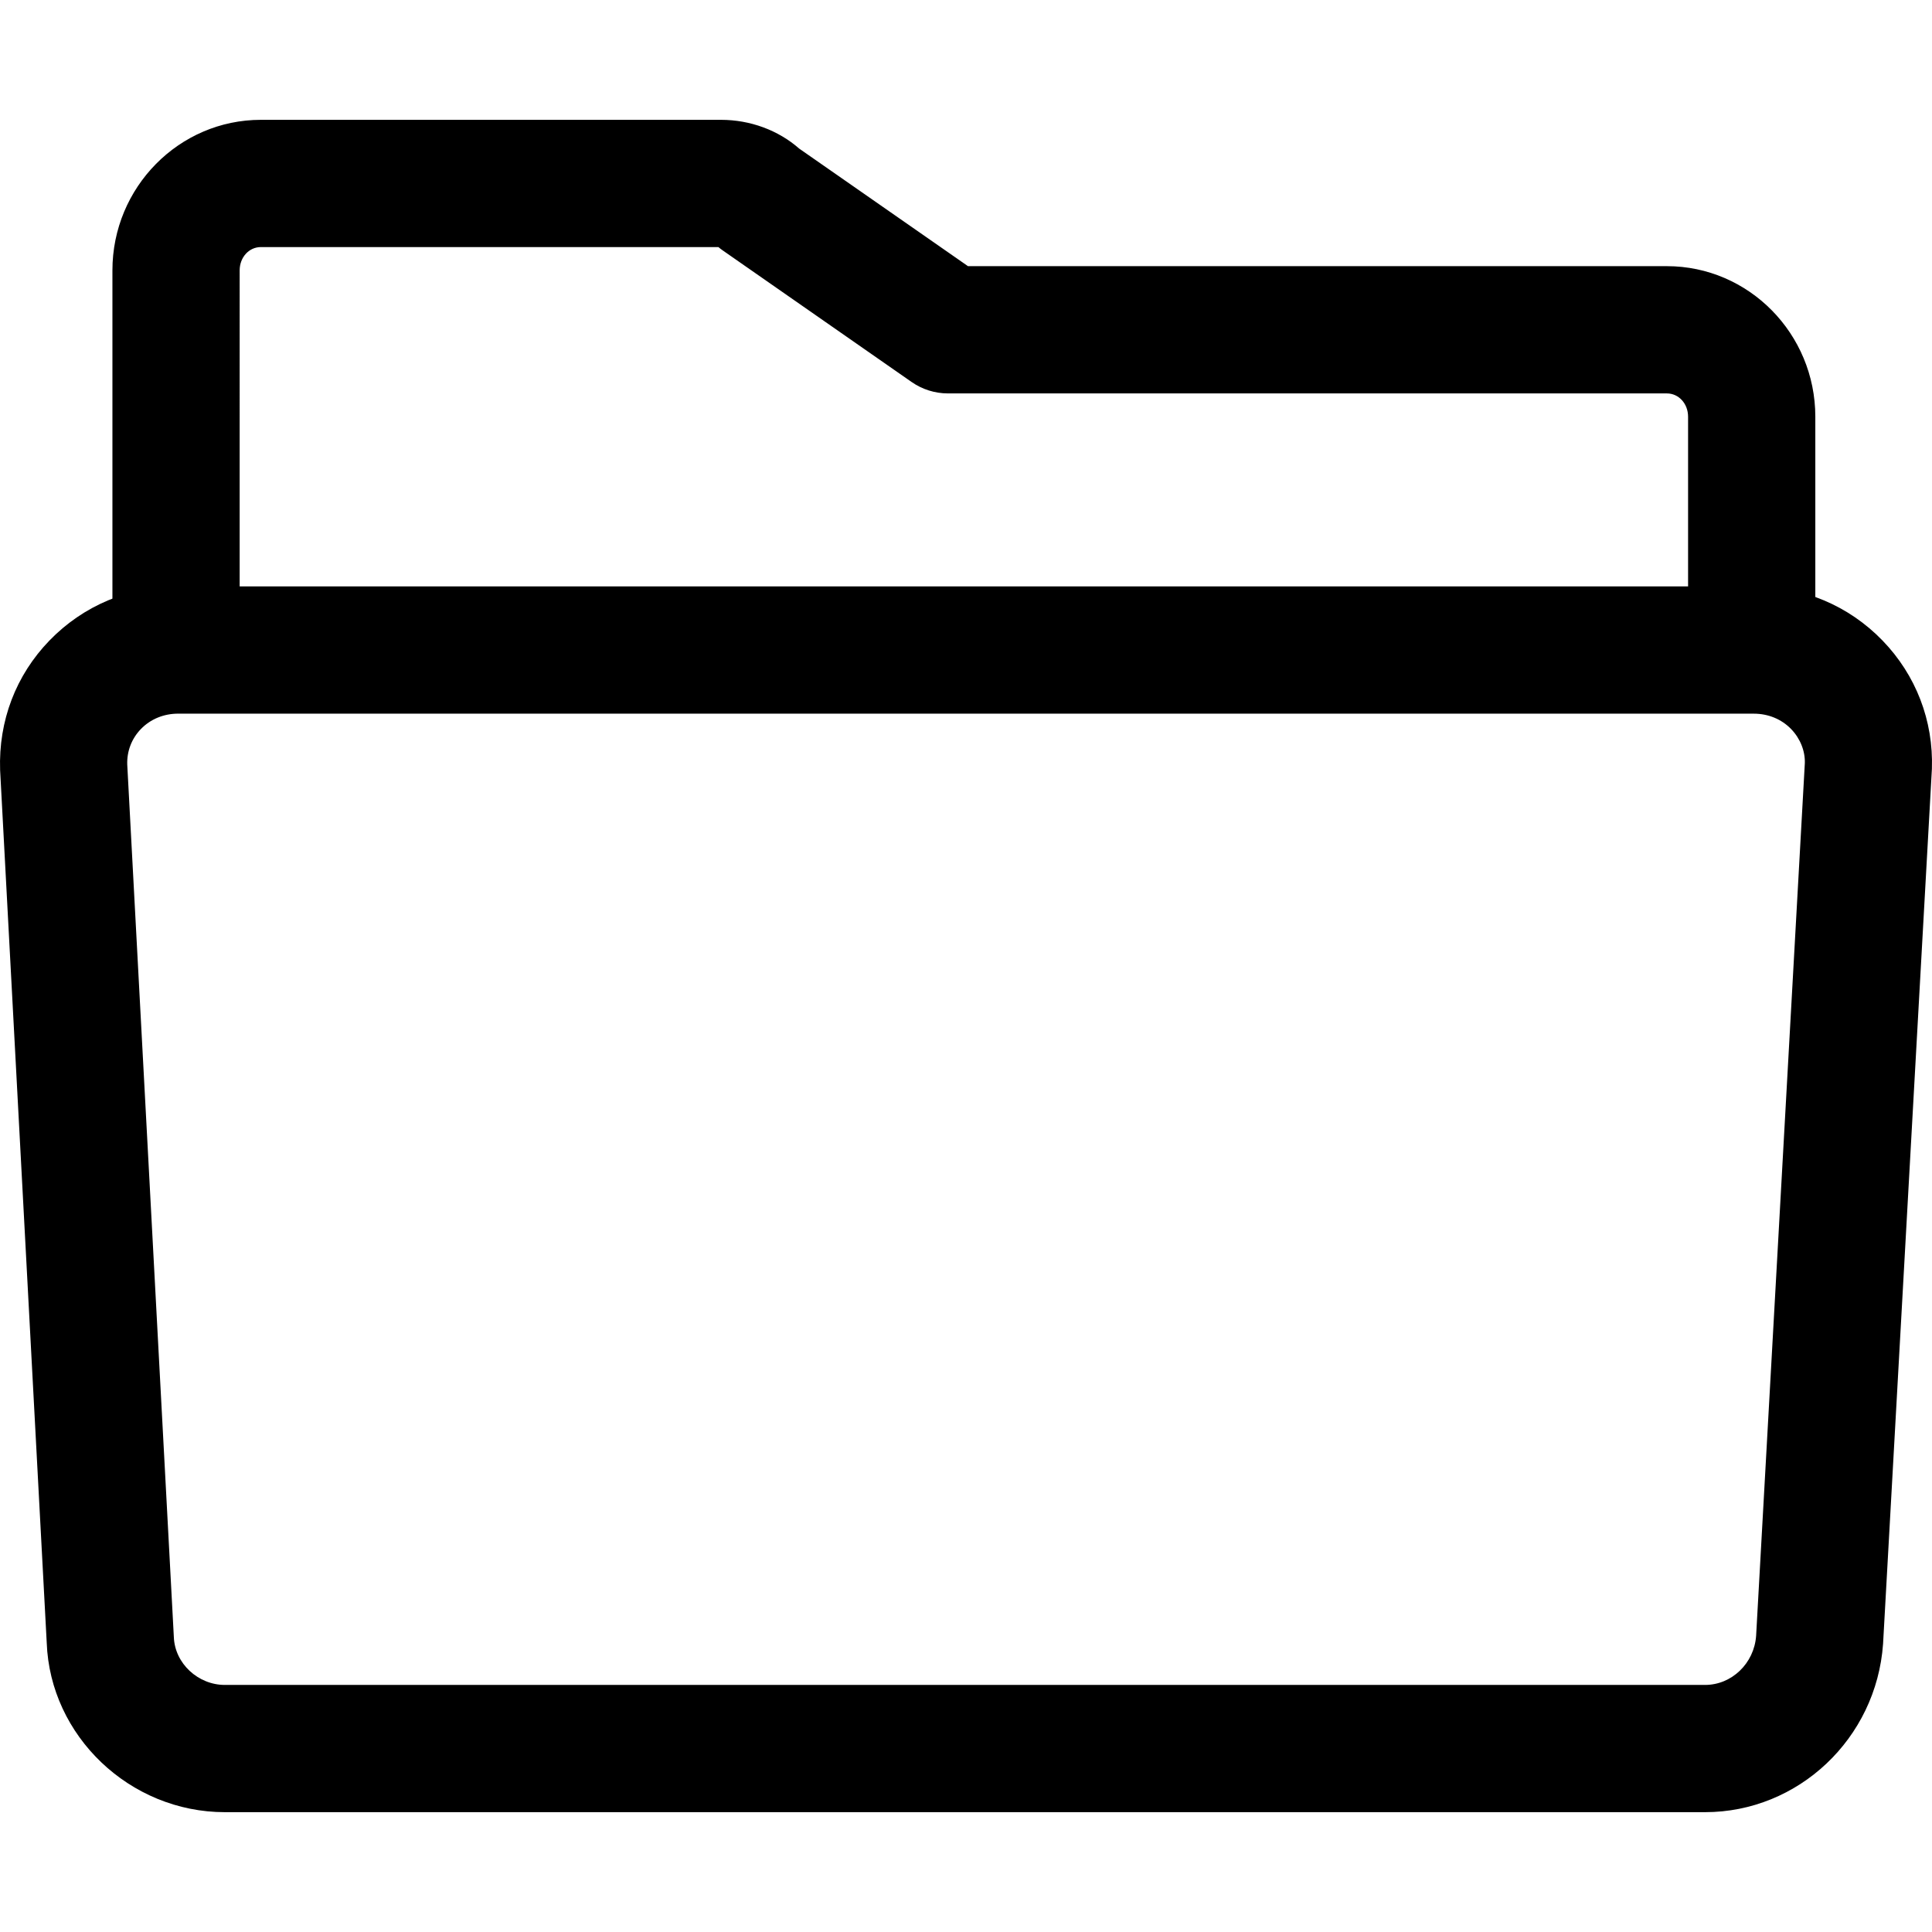
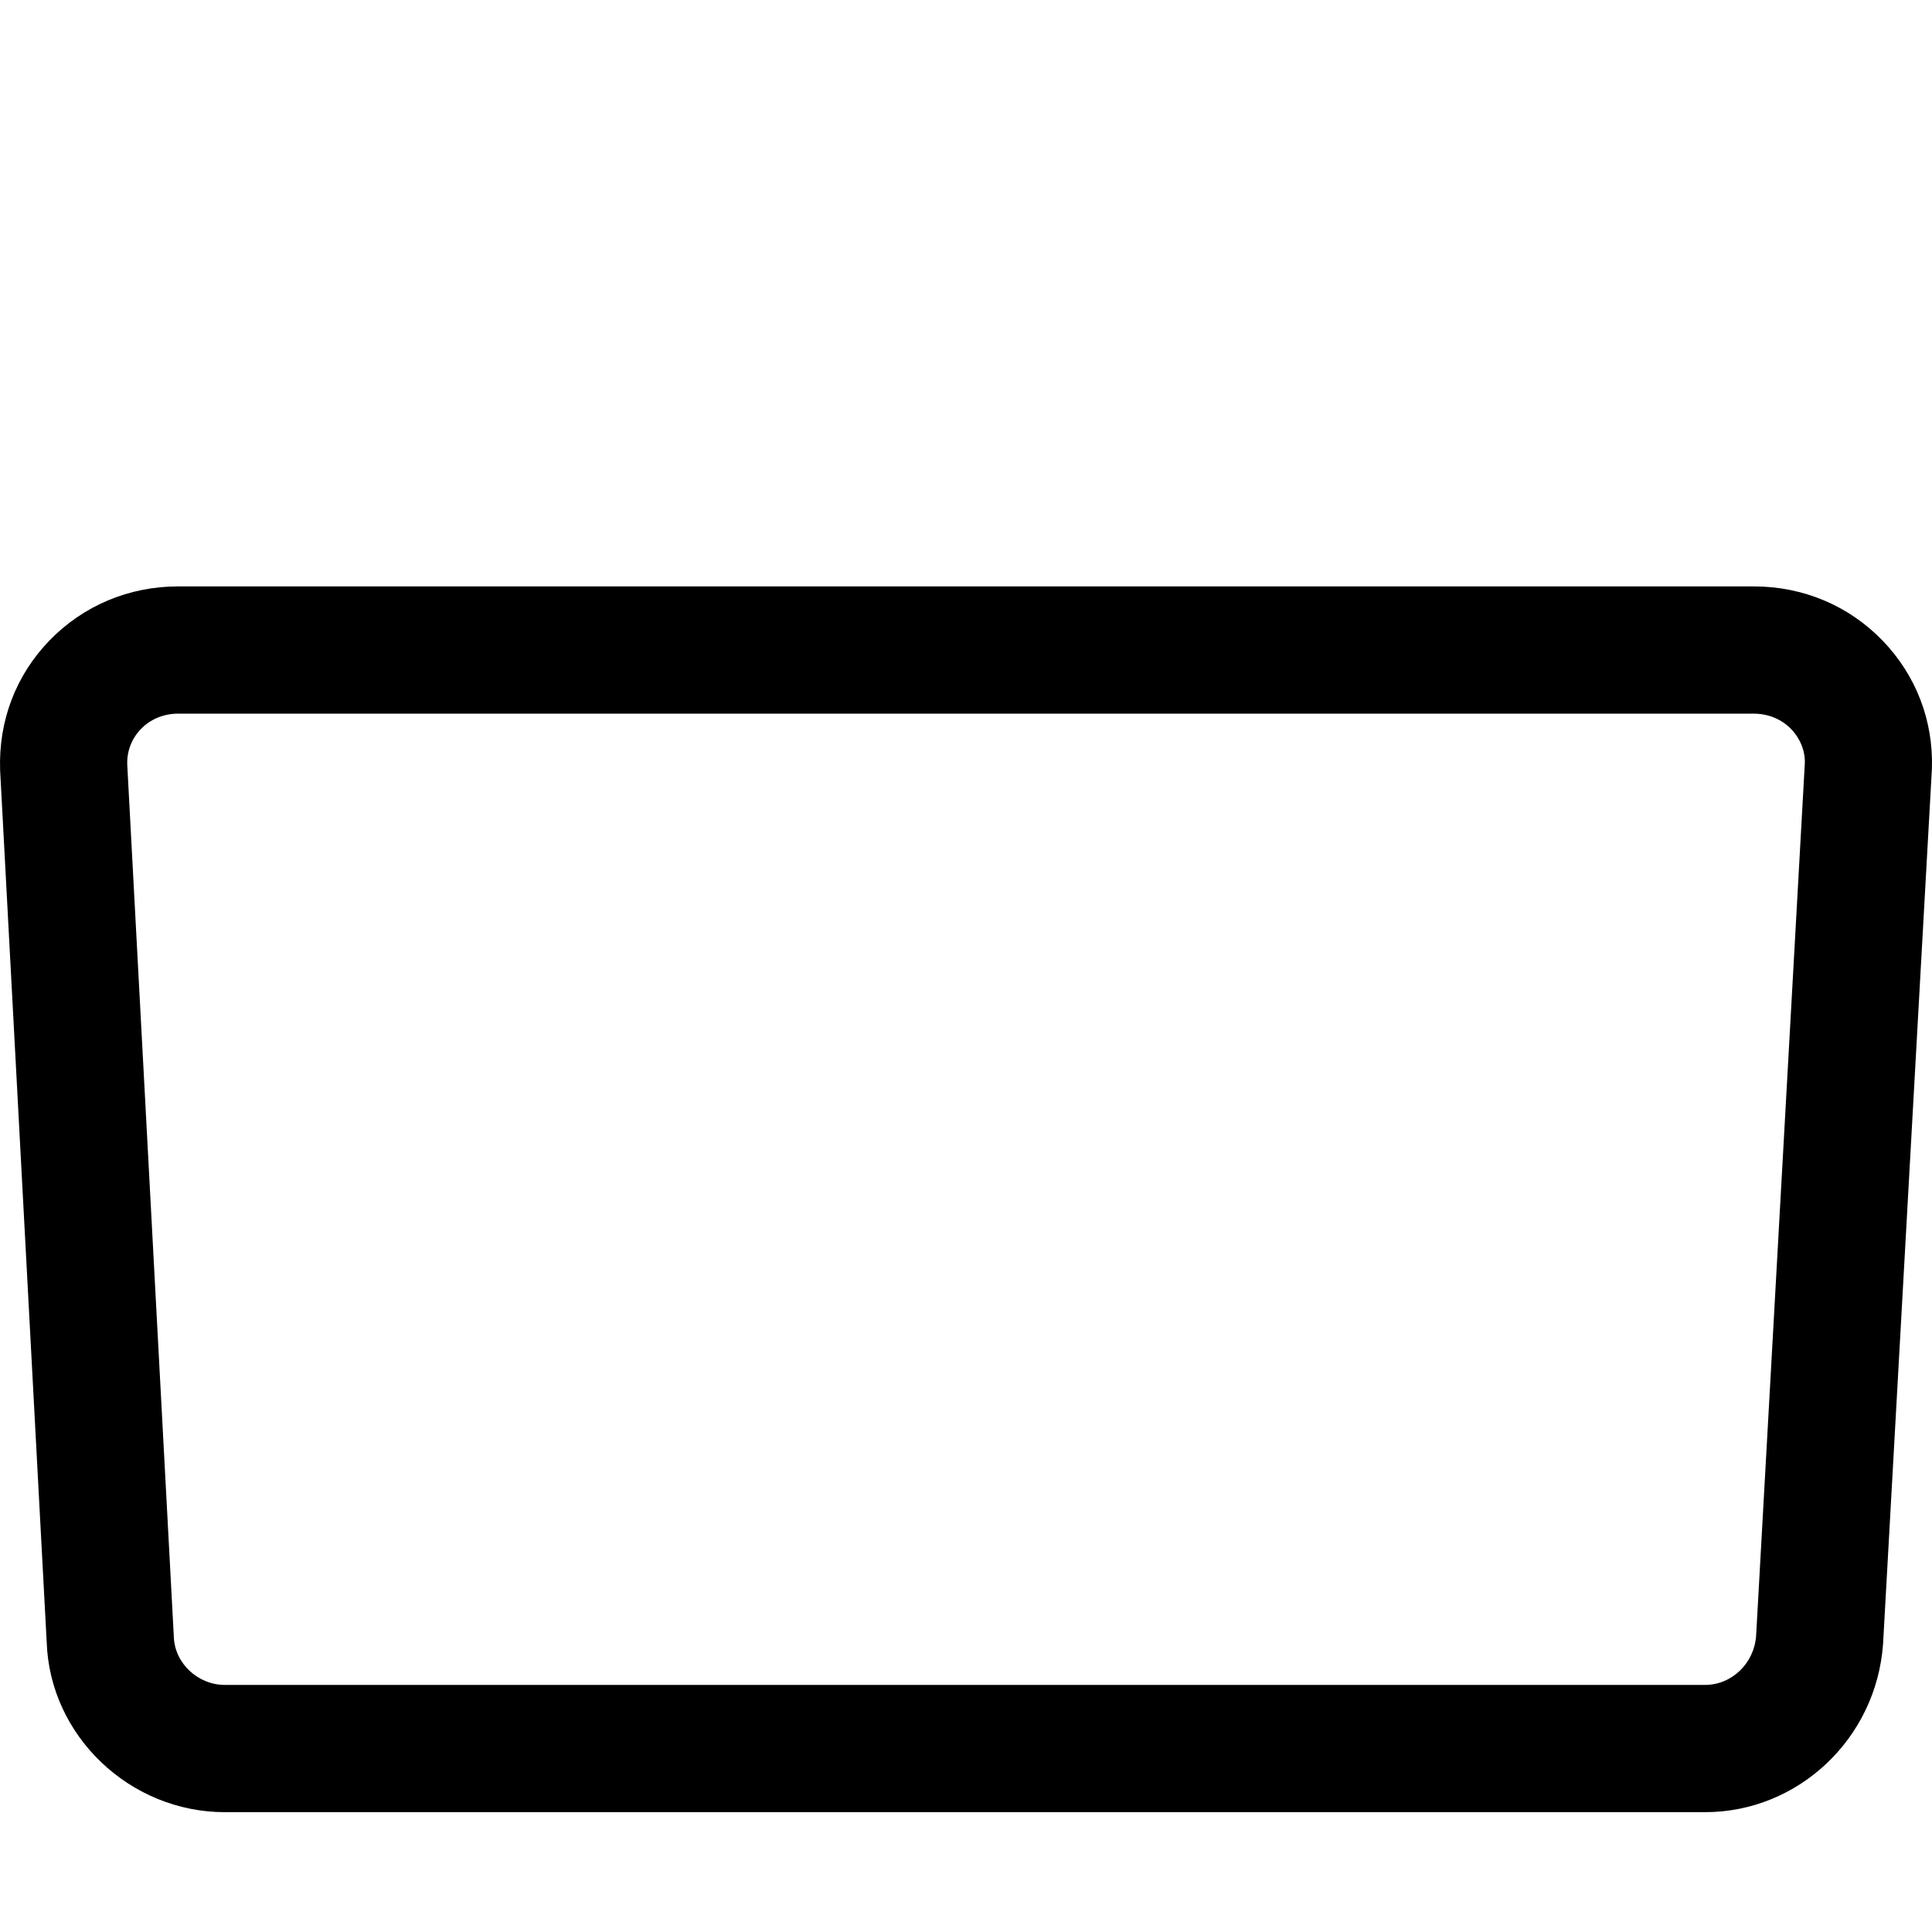
<svg xmlns="http://www.w3.org/2000/svg" version="1.1" id="Capa_1" x="0px" y="0px" viewBox="0 0 511.994 511.994" style="enable-background:new 0 0 511.994 511.994;" xml:space="preserve">
  <g>
    <g>
      <path d="M498.895,169.761c-8.947-9.262-21.069-14.359-34.119-14.359H47.209c-13.044,0-25.166,5.103-34.119,14.359    c-8.857,9.155-13.505,21.221-13.061,34.31l12.353,231.252c0.888,24.767,22.059,44.915,47.197,44.915h392.277    c24.672,0,45.382-19.468,47.169-44.584l12.943-231.921C512.394,190.988,507.752,178.921,498.895,169.761z M465.383,433.519    c-0.523,7.284-6.463,12.999-13.527,12.999H59.579c-7.076,0-13.258-5.682-13.51-12.701L33.721,202.61    c-0.118-3.535,1.163-6.873,3.614-9.408c2.54-2.63,6.053-4.08,9.88-4.08v0.006h417.561c3.827,0,7.34,1.45,9.886,4.08    c2.45,2.529,3.732,5.873,3.631,9.031L465.383,433.519z" />
    </g>
  </g>
  <g>
    <g>
-       <path d="M441.734,70.534H256.521l-44.724-31.152c-5.536-4.867-12.982-7.626-20.71-7.626H69.133c-21.693,0-39.34,17.9-39.34,39.902    v100.598h33.72V71.658c0-3.468,2.467-6.182,5.62-6.182h121.246c0.377,0.326,0.776,0.624,1.186,0.91l50.018,34.844    c2.833,1.973,6.193,3.029,9.638,3.029h190.513c3.153,0,5.62,2.714,5.62,6.182v61.82h33.72v-61.826    C481.074,88.434,463.422,70.534,441.734,70.534z" />
-     </g>
+       </g>
  </g>
  <g>
</g>
  <g>
</g>
  <g>
</g>
  <g>
</g>
  <g>
</g>
  <g>
</g>
  <g>
</g>
  <g>
</g>
  <g>
</g>
  <g>
</g>
  <g>
</g>
  <g>
</g>
  <g>
</g>
  <g>
</g>
  <g>
</g>
</svg>